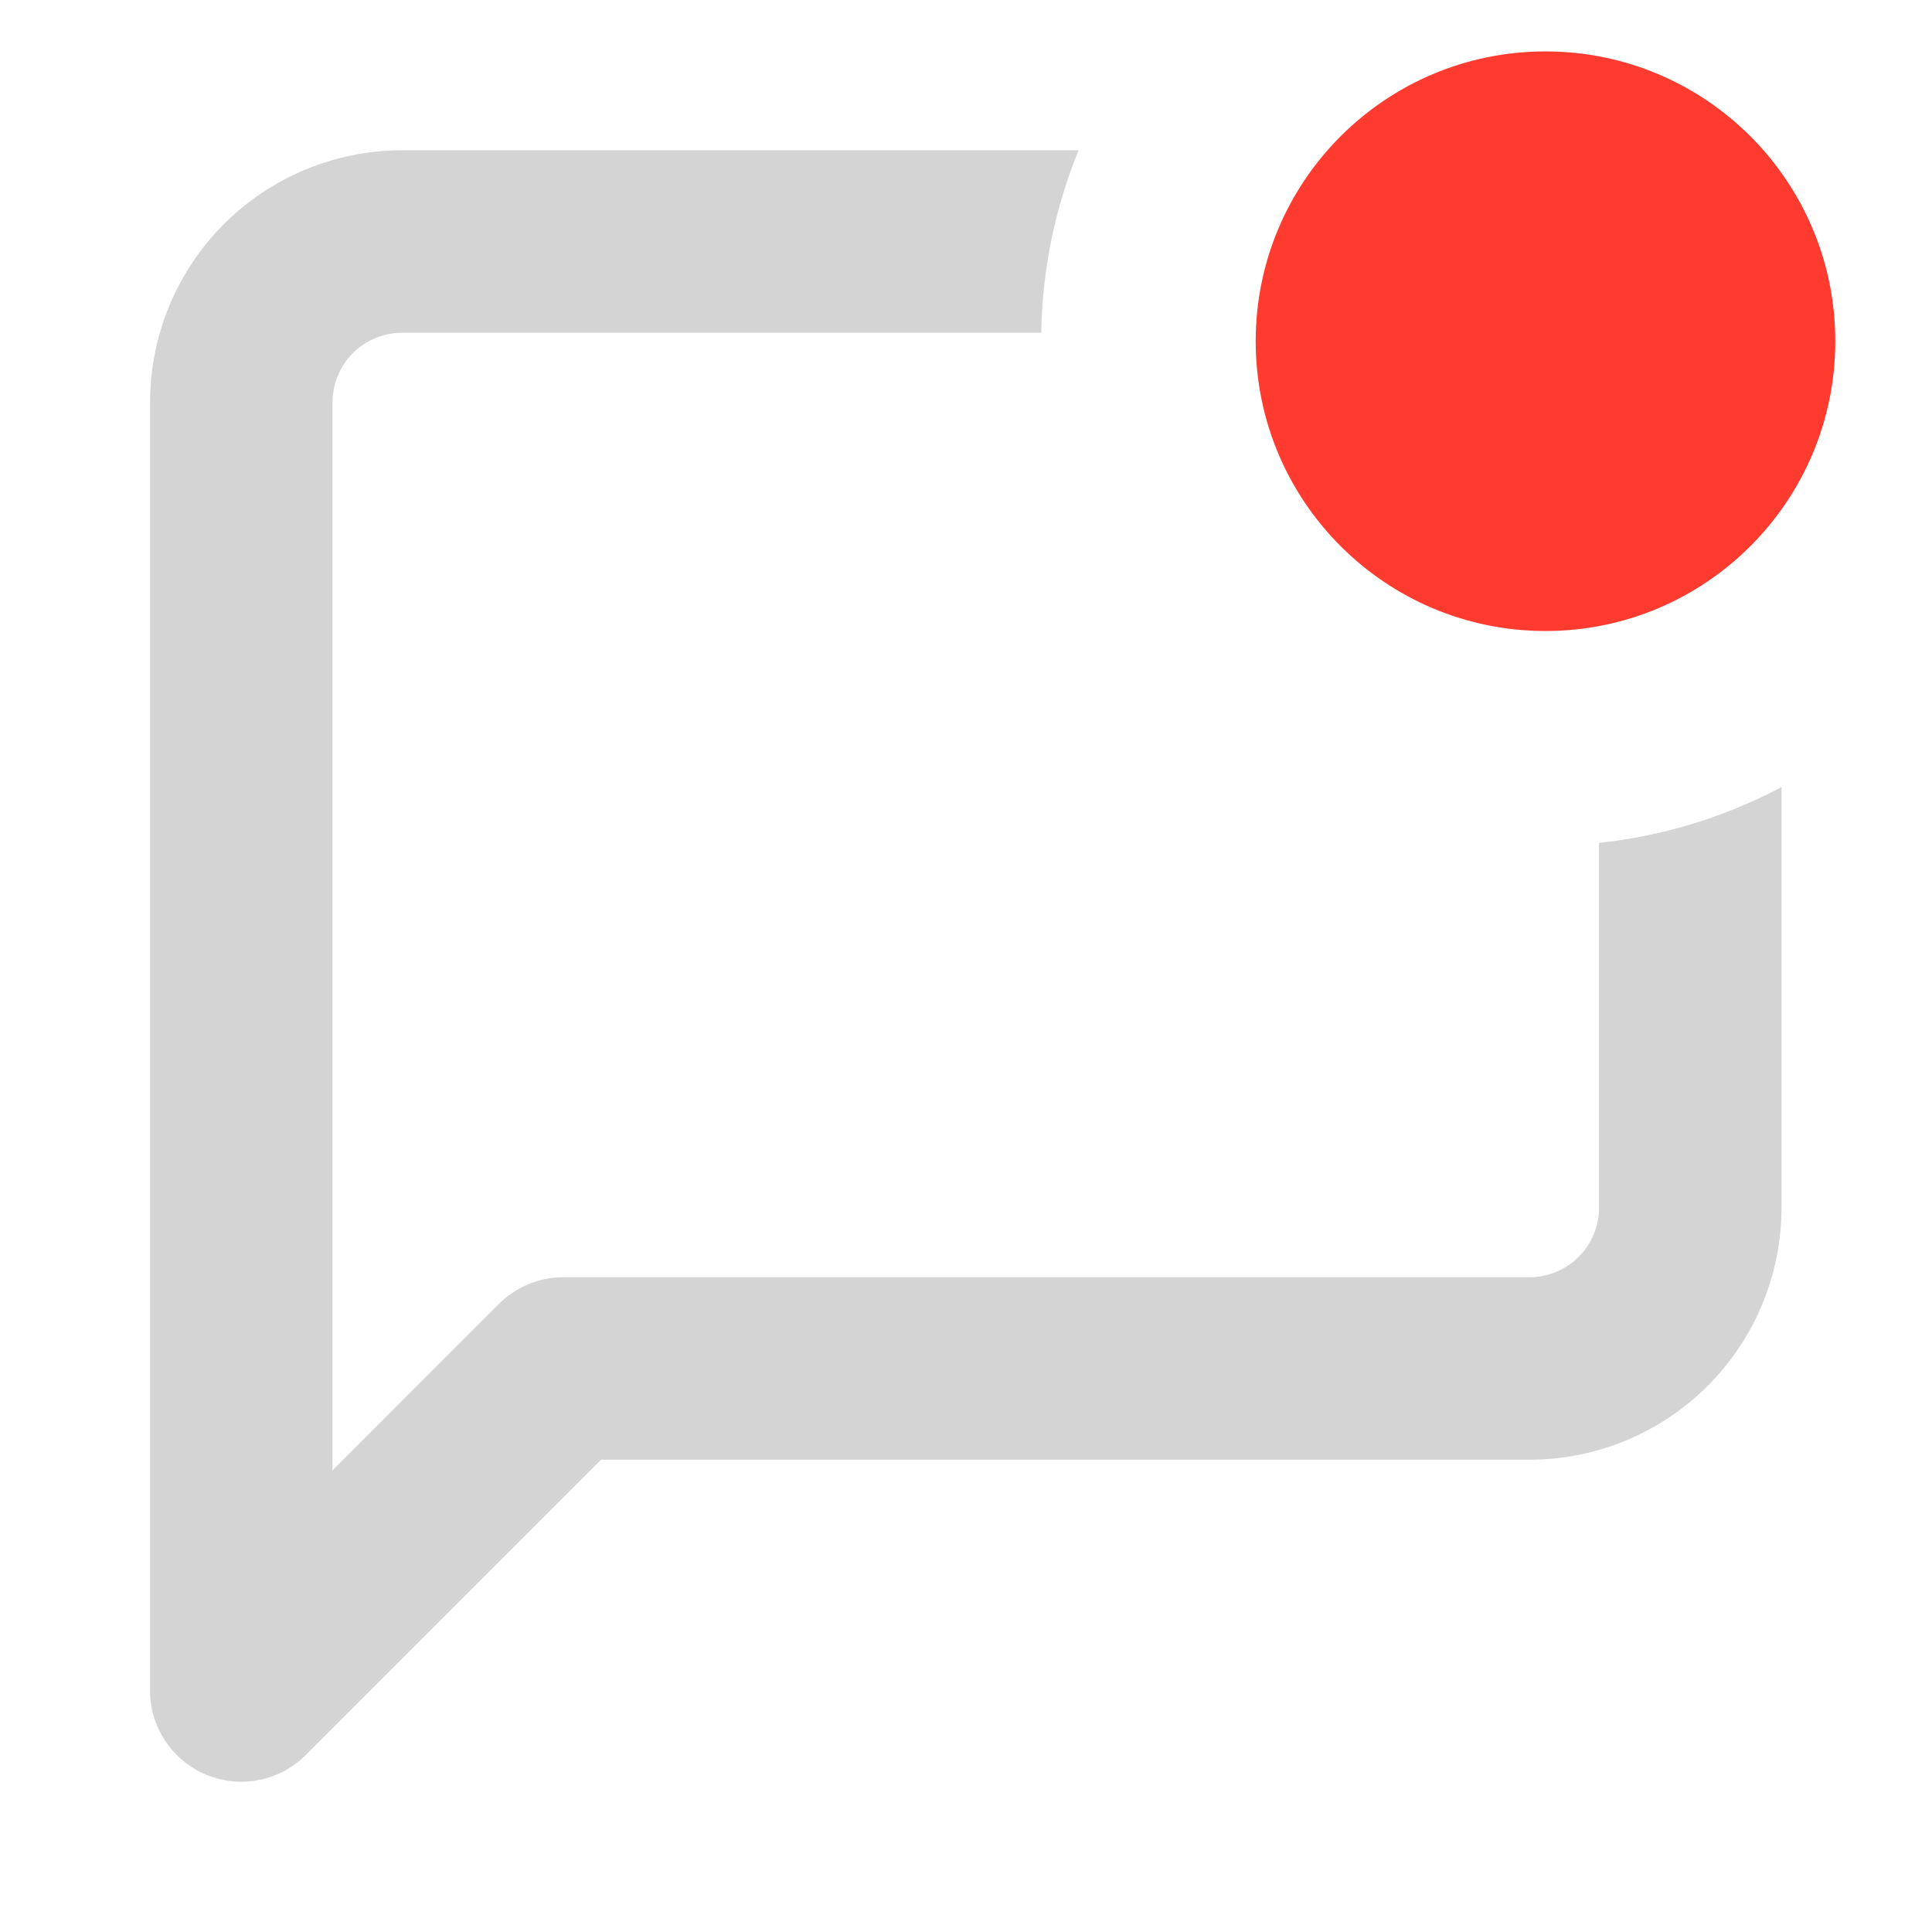
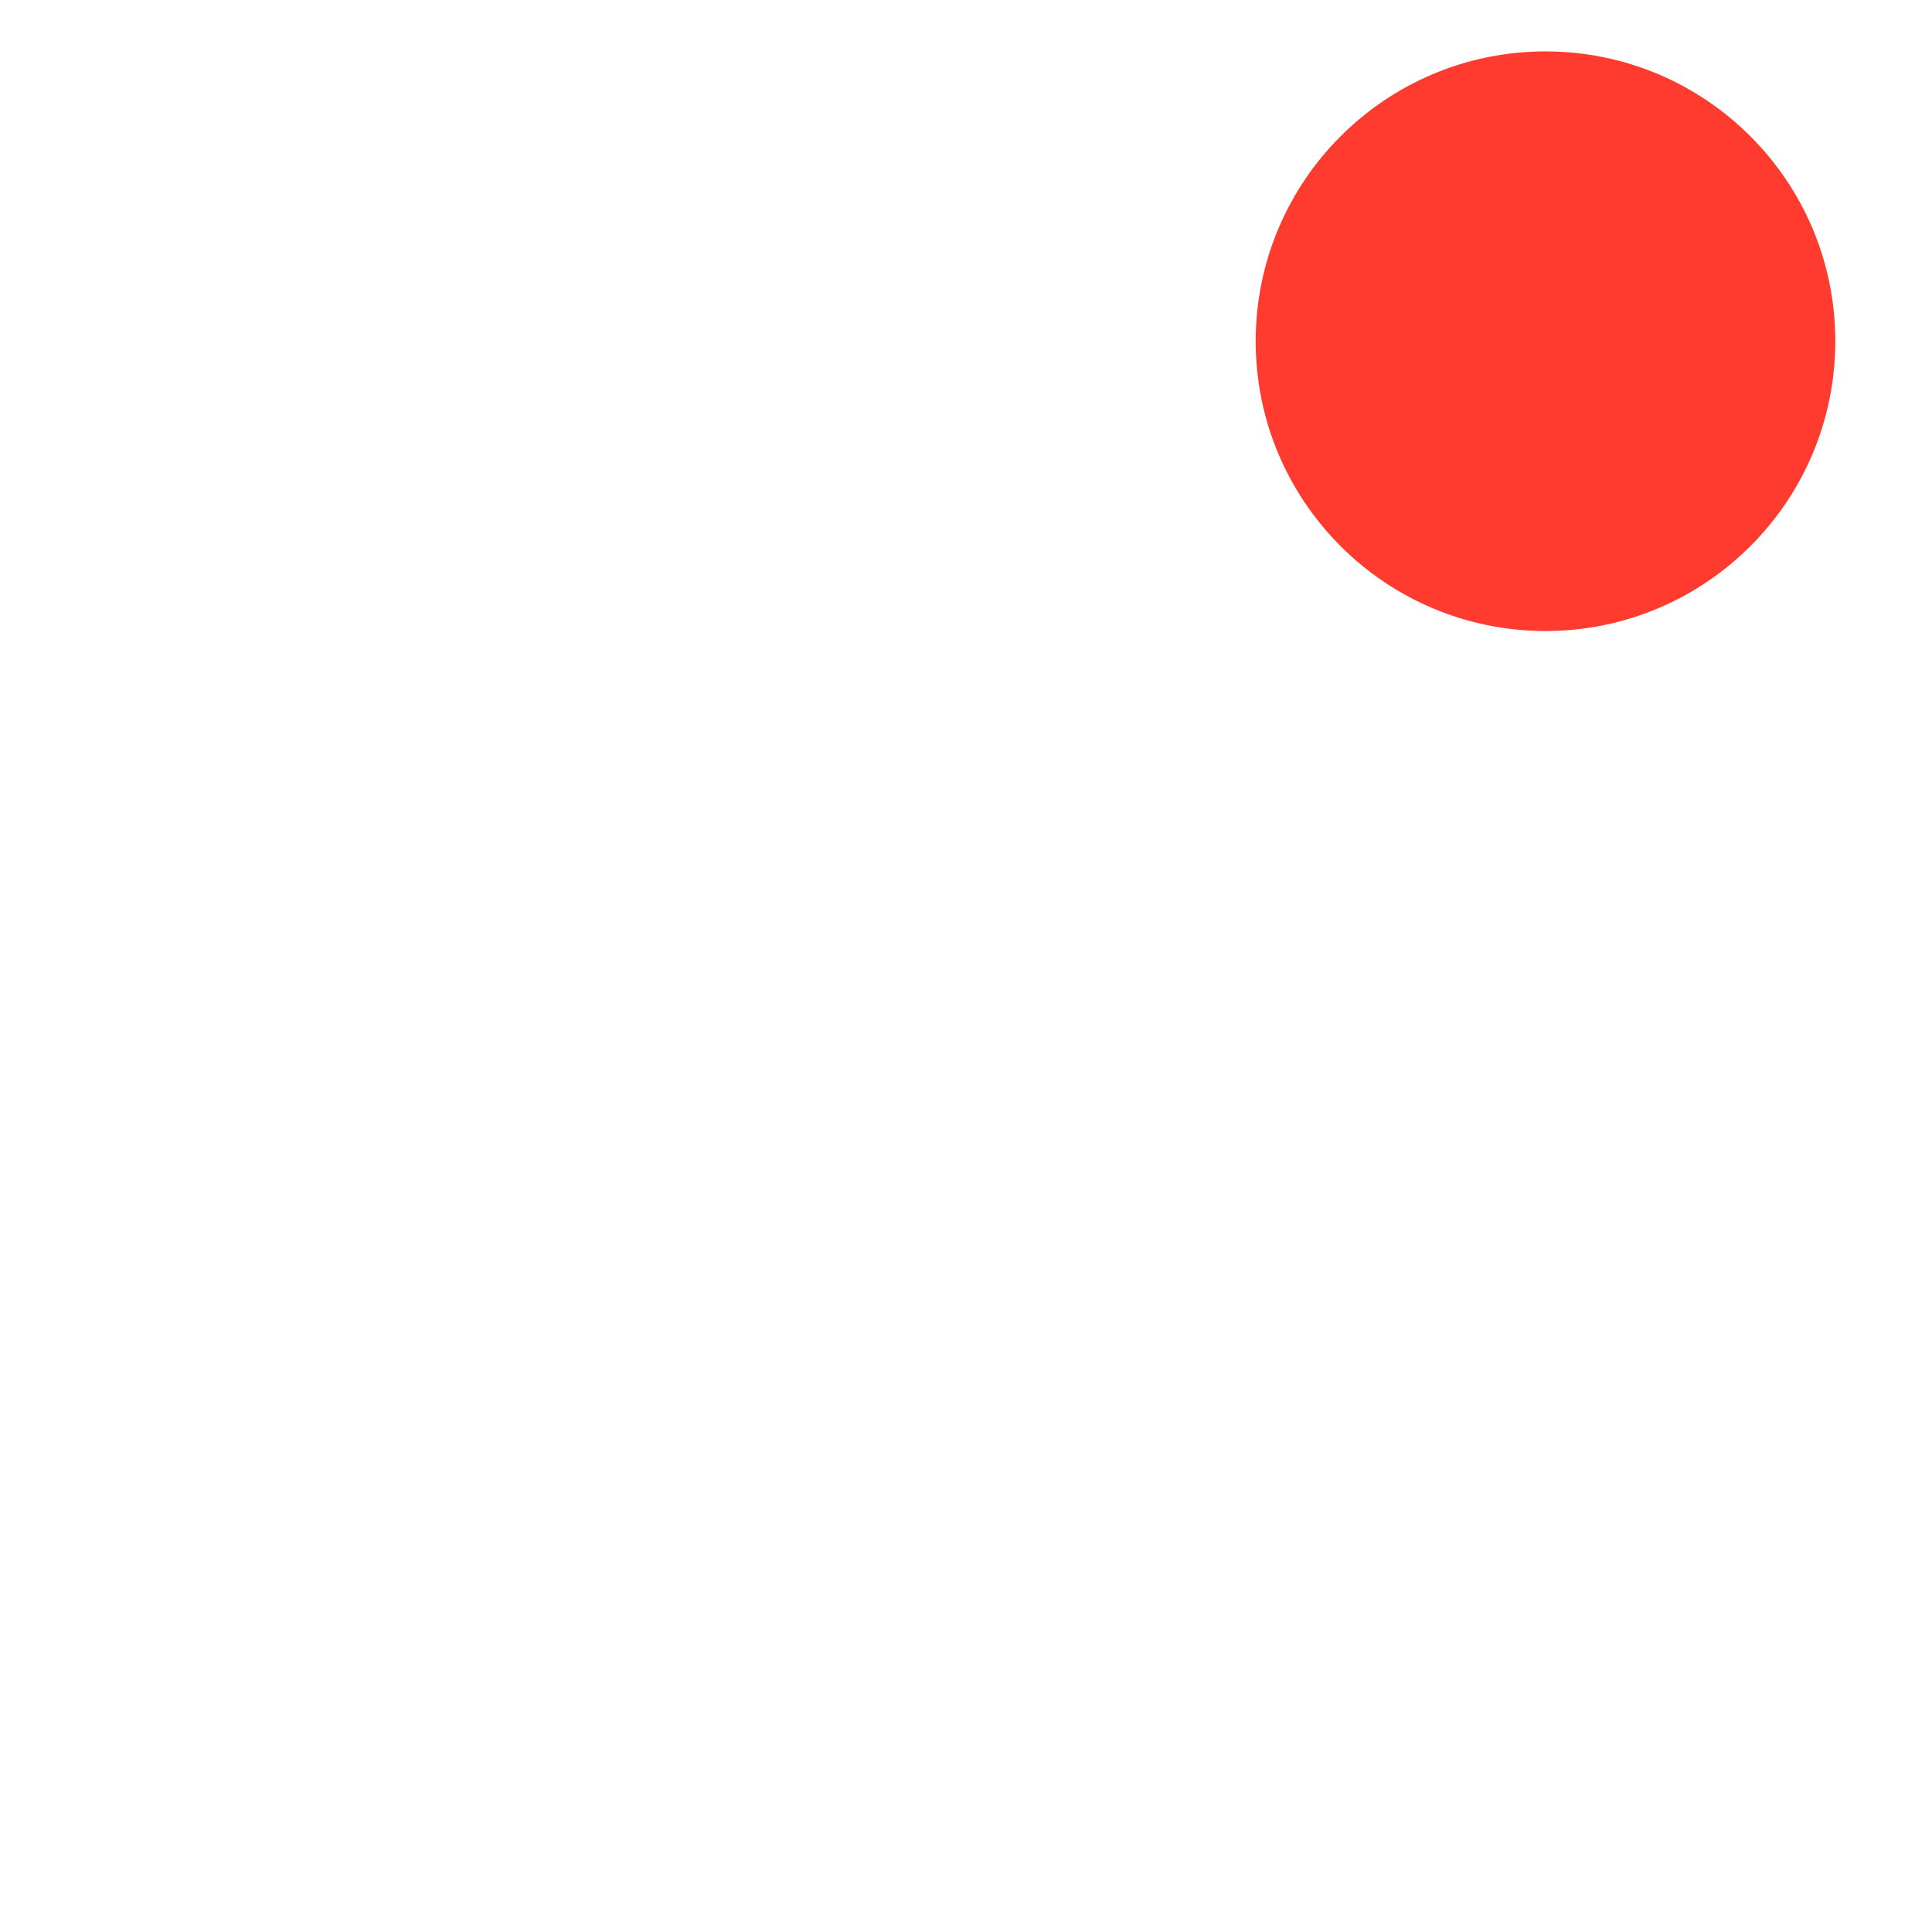
<svg xmlns="http://www.w3.org/2000/svg" width="18" height="18" viewBox="0 0 18 18" fill="none">
  <path d="M17.099 3.179C17.099 4.67 15.89 5.879 14.399 5.879C12.908 5.879 11.699 4.67 11.699 3.179C11.699 1.688 12.908 0.479 14.399 0.479C15.89 0.479 17.099 1.688 17.099 3.179Z" fill="#FF3B30" />
-   <path d="M10.049 1.4C9.834 1.926 9.711 2.499 9.701 3.1H3.748C3.576 3.1 3.41 3.168 3.288 3.29C3.166 3.412 3.098 3.578 3.098 3.75V13.699L4.647 12.149L4.709 12.093C4.86 11.969 5.051 11.9 5.248 11.9H14.248C14.42 11.9 14.586 11.832 14.708 11.71C14.83 11.588 14.898 11.422 14.898 11.25V7.853C15.507 7.788 16.081 7.607 16.598 7.333V11.25C16.598 11.873 16.351 12.471 15.91 12.912C15.469 13.353 14.871 13.6 14.248 13.6H5.6L2.849 16.351C2.606 16.594 2.24 16.667 1.923 16.535C1.605 16.404 1.398 16.094 1.398 15.75V3.75C1.398 3.127 1.645 2.529 2.086 2.088C2.527 1.647 3.125 1.4 3.748 1.4H10.049ZM14.93 5.826C14.919 5.828 14.909 5.83 14.898 5.832V5.831C14.909 5.829 14.919 5.828 14.93 5.826ZM15.183 5.763C15.126 5.78 15.069 5.793 15.011 5.807C15.069 5.793 15.126 5.78 15.183 5.763ZM15.427 5.675C15.374 5.697 15.319 5.716 15.265 5.734C15.319 5.716 15.374 5.697 15.427 5.675ZM15.652 5.568C15.607 5.592 15.561 5.614 15.514 5.636C15.561 5.614 15.607 5.592 15.652 5.568ZM15.864 5.444C15.828 5.468 15.79 5.491 15.752 5.513C15.79 5.491 15.828 5.468 15.864 5.444ZM16.074 5.294C16.04 5.321 16.004 5.347 15.968 5.373C16.004 5.347 16.04 5.321 16.074 5.294ZM16.266 5.126C16.23 5.16 16.194 5.193 16.156 5.226C16.194 5.193 16.23 5.16 16.266 5.126ZM16.433 4.95C16.405 4.982 16.376 5.014 16.347 5.045C16.376 5.014 16.405 4.982 16.433 4.95ZM16.598 4.741C16.569 4.782 16.54 4.822 16.509 4.86C16.54 4.822 16.569 4.782 16.598 4.741Z" fill="#D4D4D4" />
</svg>